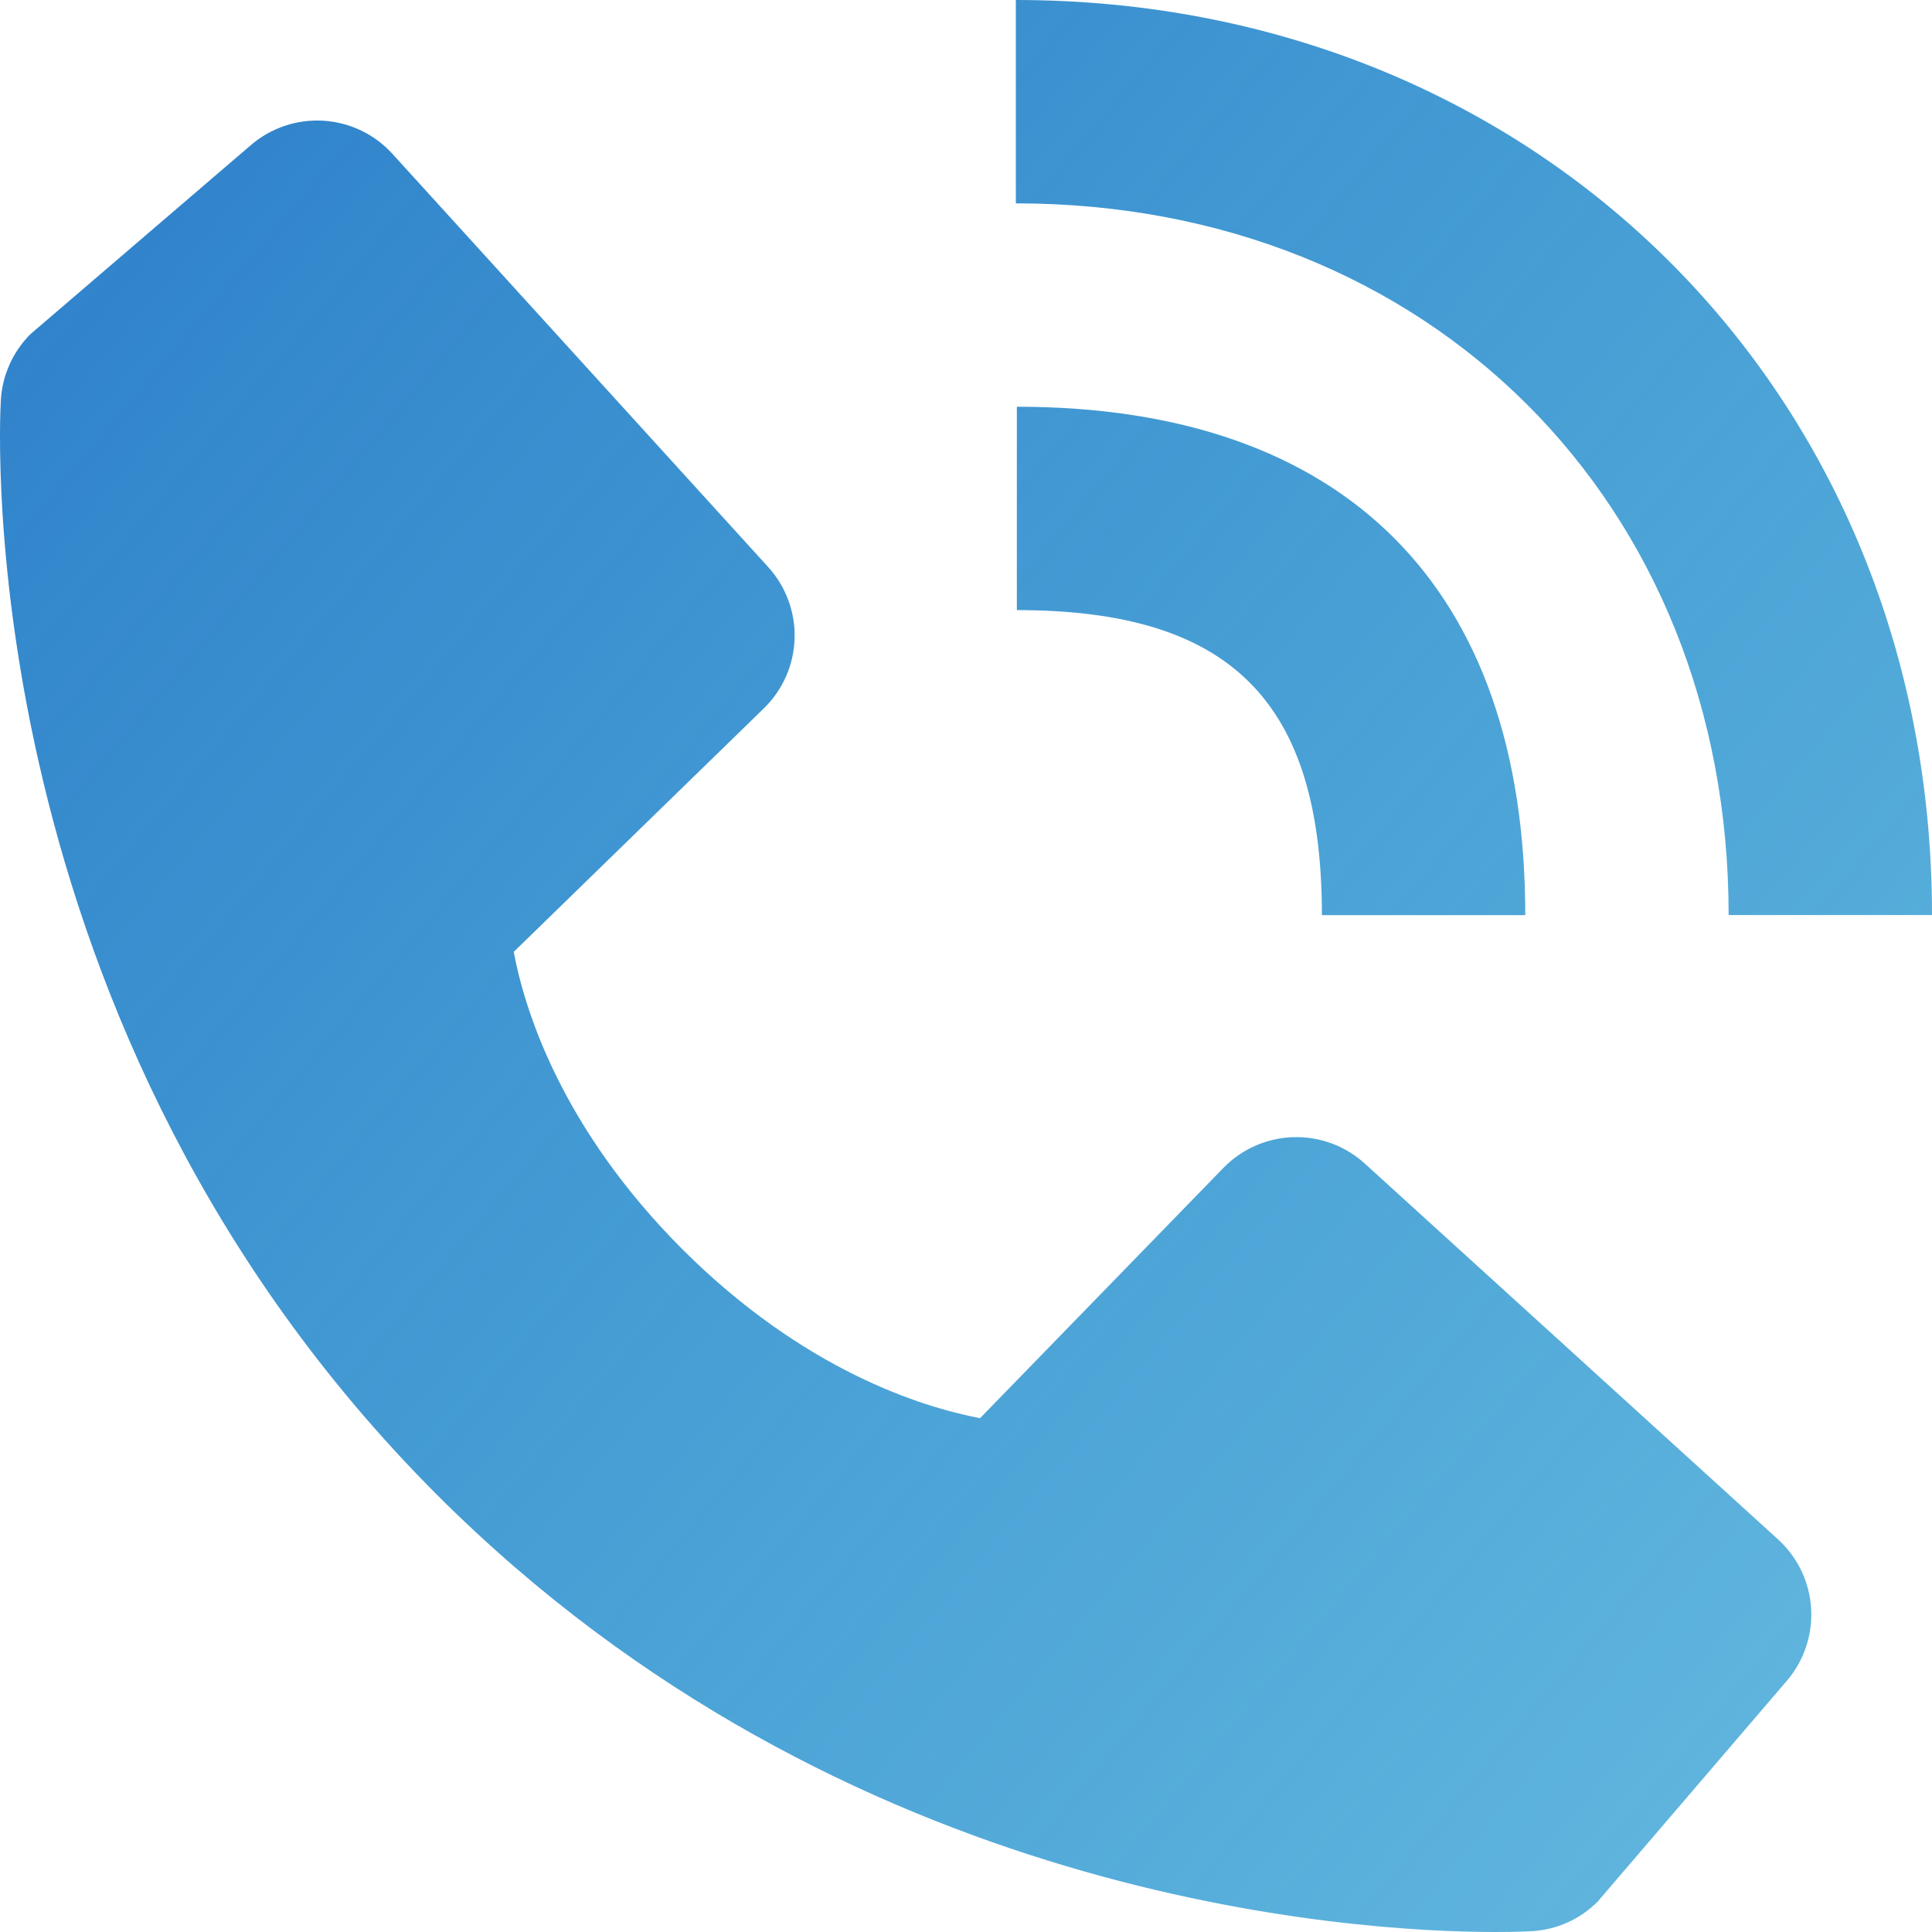
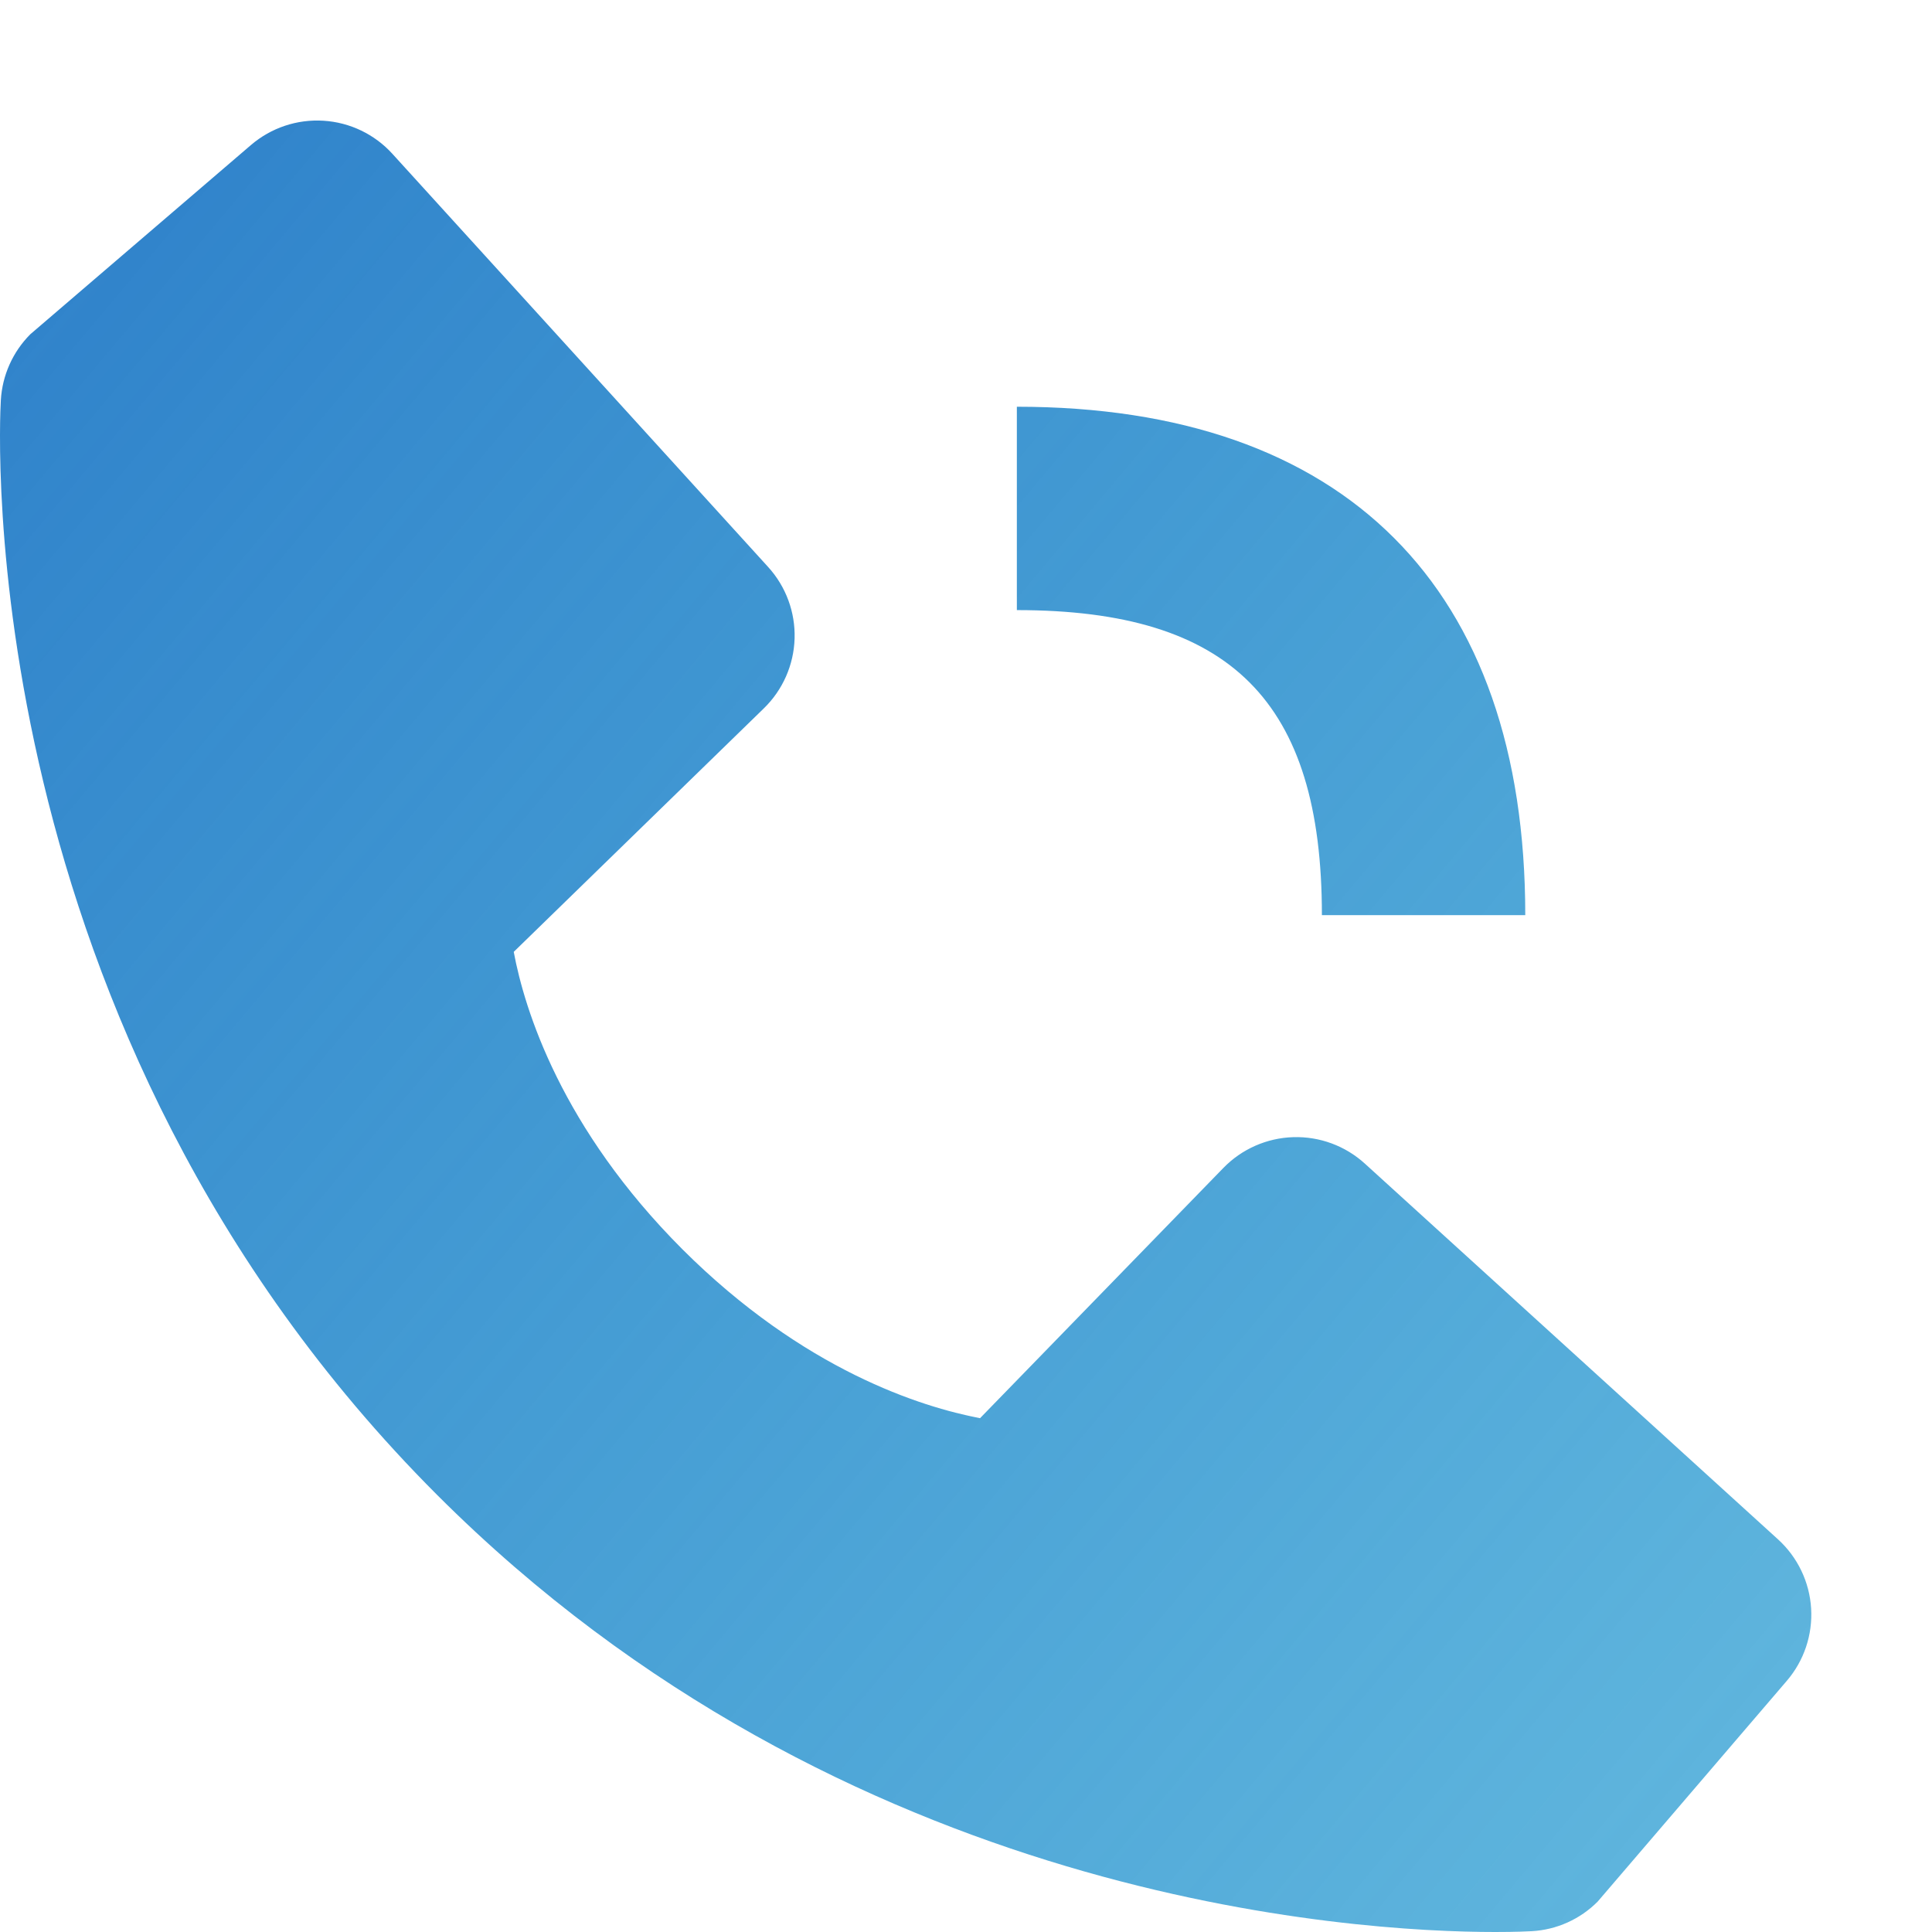
<svg xmlns="http://www.w3.org/2000/svg" width="340" height="340" viewBox="0 0 340 340" fill="none">
-   <path d="M304.211 161.035H340C340 69.235 270.695 0 178.771 0V35.789C251.458 35.789 304.211 88.454 304.211 161.035Z" fill="url(#paint0_linear_103_88)" />
  <path d="M178.95 107.368C216.582 107.368 232.633 123.42 232.633 161.053H268.422C268.422 103.342 236.659 71.579 178.95 71.579V107.368ZM240.185 204.77C236.746 201.644 232.228 199.977 227.583 200.121C222.939 200.265 218.532 202.207 215.293 205.539L172.472 249.578C162.165 247.609 141.443 241.149 120.113 219.873C98.782 198.524 92.323 177.748 90.408 167.513L134.41 124.673C137.746 121.436 139.692 117.028 139.835 112.383C139.979 107.737 138.309 103.218 135.18 99.781L69.06 27.075C65.929 23.627 61.578 21.536 56.93 21.246C52.282 20.955 47.705 22.488 44.169 25.518L5.338 58.82C2.244 61.925 0.397 66.058 0.148 70.434C-0.12 74.907 -5.238 180.88 76.933 263.088C148.619 334.757 238.413 340 263.143 340C266.758 340 268.977 339.893 269.567 339.857C273.943 339.612 278.073 337.757 281.163 334.649L314.447 295.8C317.479 292.266 319.015 287.69 318.727 283.042C318.44 278.394 316.352 274.042 312.908 270.908L240.185 204.77Z" fill="url(#paint1_linear_103_88)" />
  <defs>
    <linearGradient id="paint0_linear_103_88" x1="0" y1="0" x2="404.909" y2="340" gradientUnits="userSpaceOnUse">
      <stop stop-color="#2D7EC9" />
      <stop offset="1" stop-color="#0A94CD" stop-opacity="0.6" />
    </linearGradient>
    <linearGradient id="paint1_linear_103_88" x1="0" y1="0" x2="404.909" y2="340" gradientUnits="userSpaceOnUse">
      <stop stop-color="#2D7EC9" />
      <stop offset="1" stop-color="#0A94CD" stop-opacity="0.6" />
    </linearGradient>
  </defs>
</svg>